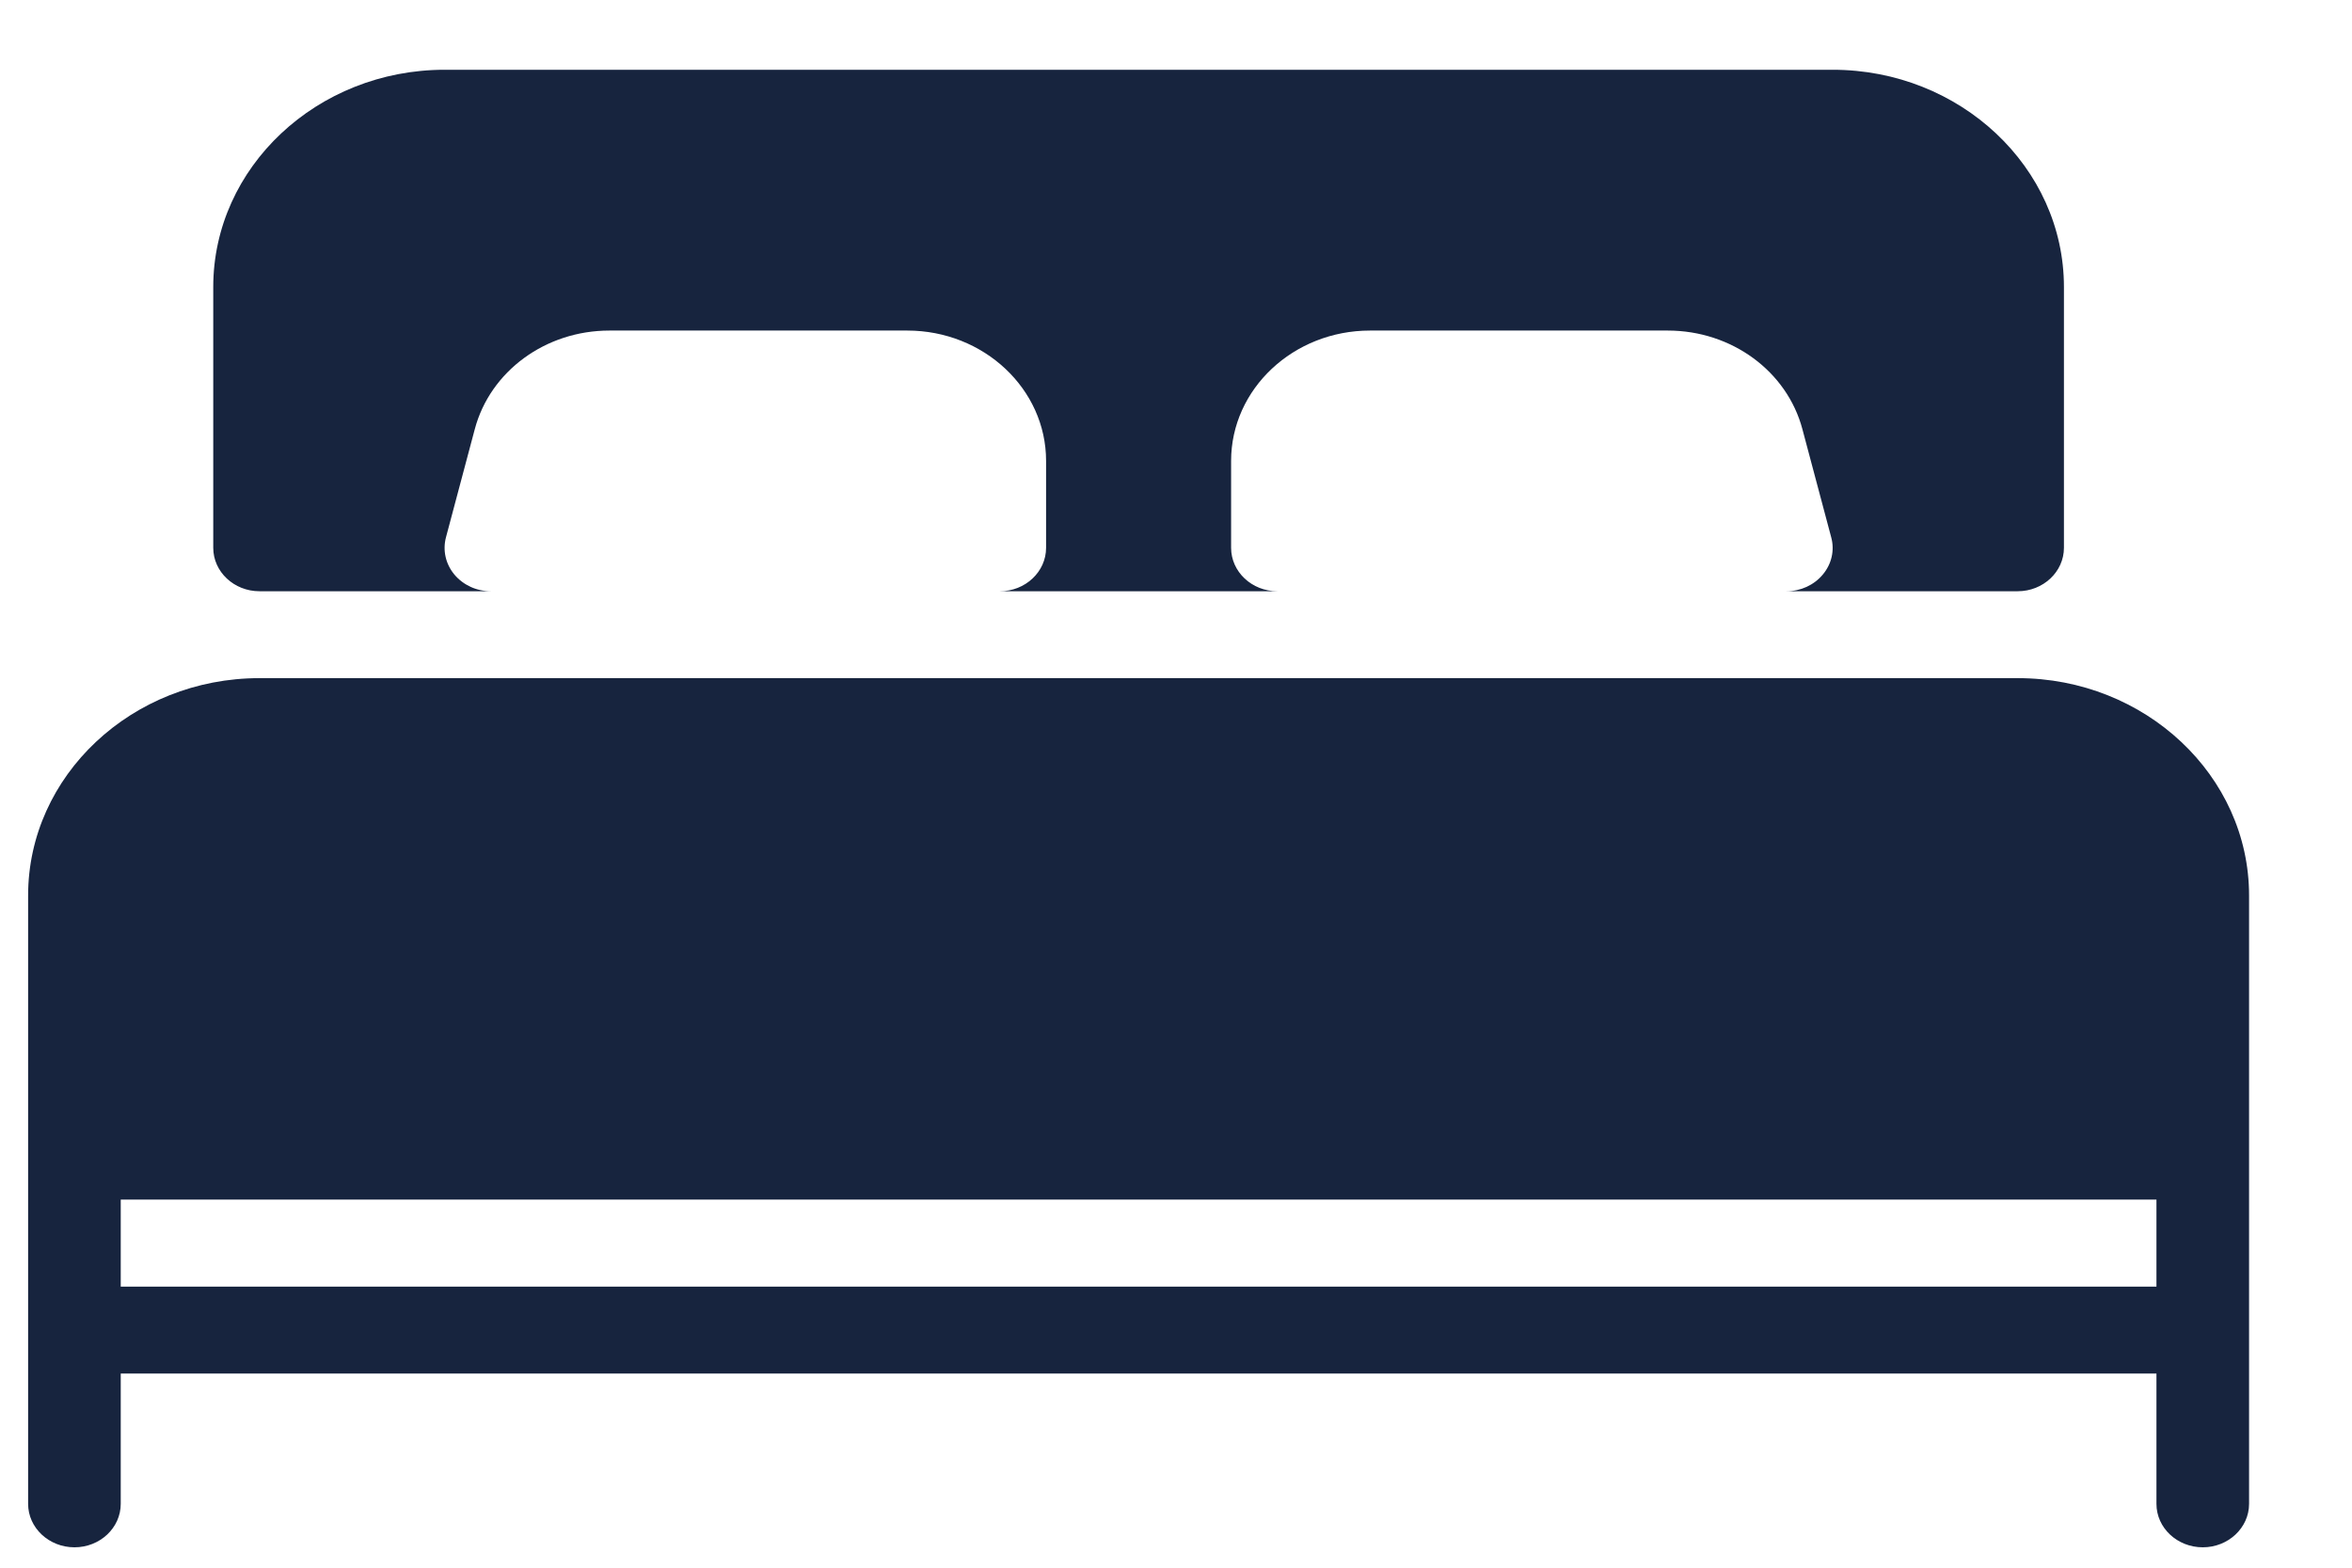
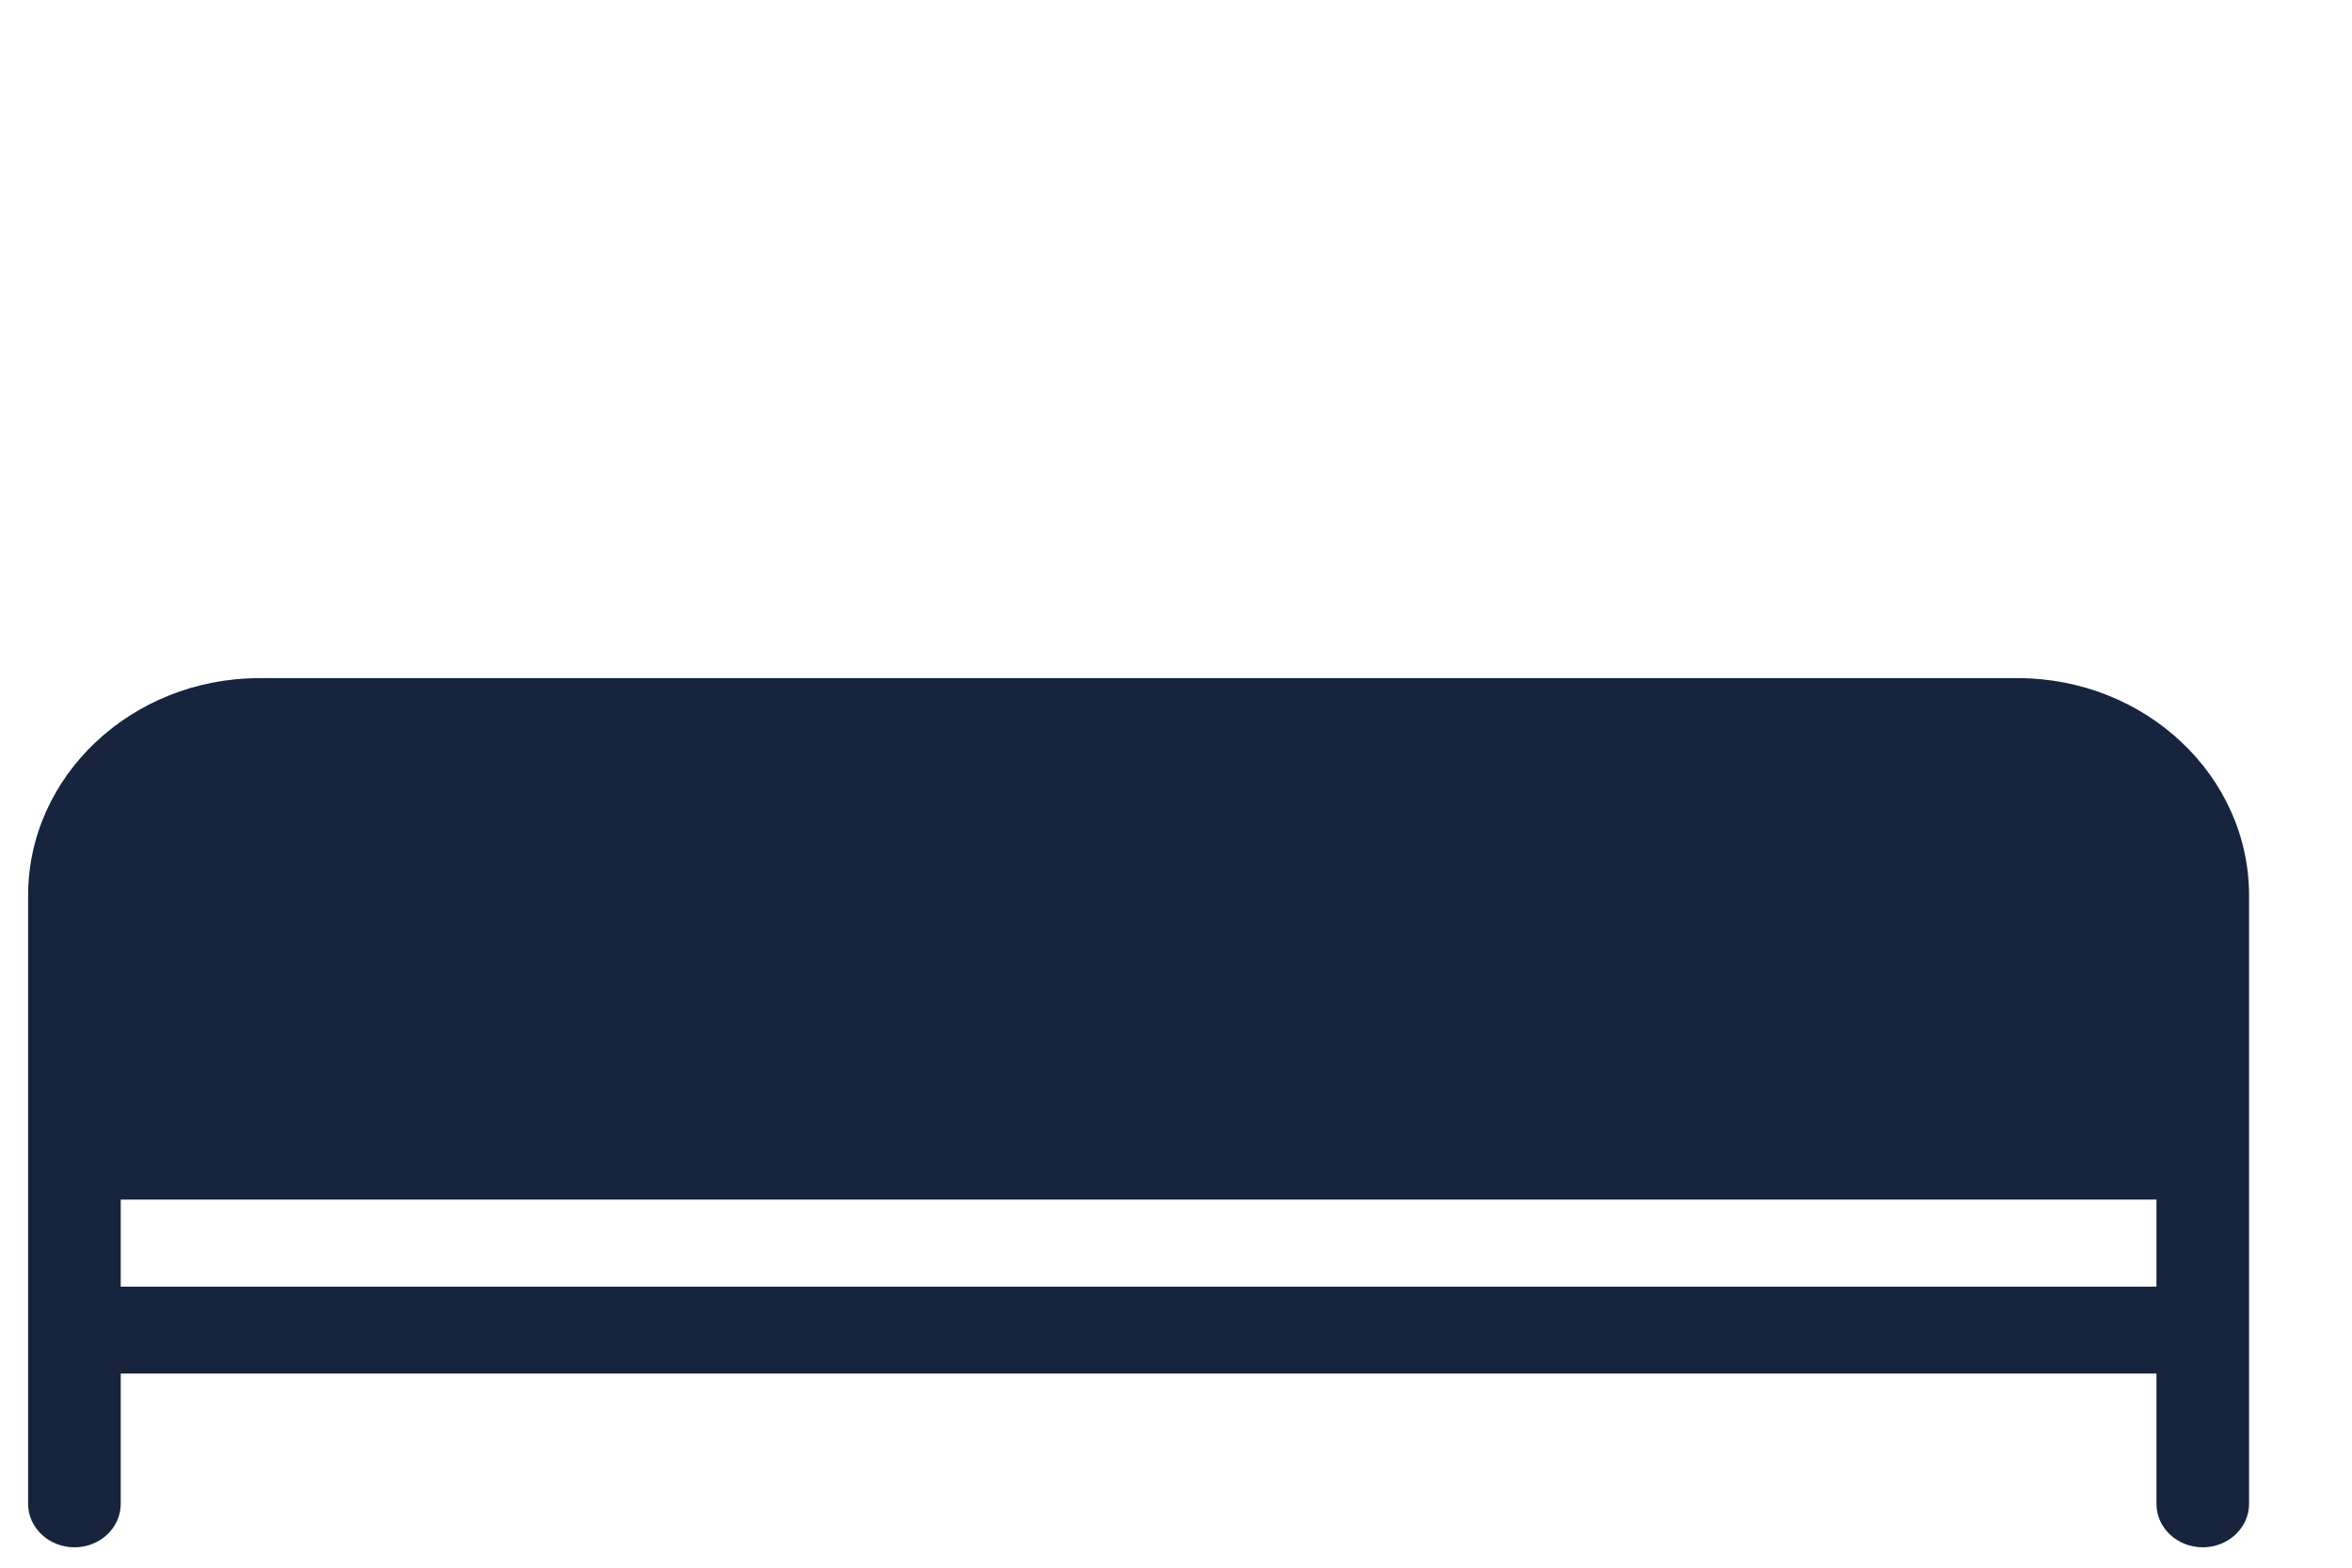
<svg xmlns="http://www.w3.org/2000/svg" width="21" height="14" viewBox="0 0 21 14" fill="none">
-   <path d="M2.317 5.28H4.383C4.255 5.28 4.136 5.225 4.057 5.131C3.979 5.037 3.951 4.915 3.982 4.798L4.239 3.833C4.377 3.314 4.872 2.952 5.441 2.952H8.101C8.784 2.952 9.34 3.474 9.34 4.116V4.892C9.34 5.106 9.155 5.28 8.927 5.28H11.405C11.177 5.28 10.992 5.106 10.992 4.892V4.116C10.992 3.474 11.548 2.952 12.232 2.952H14.891C15.46 2.952 15.955 3.314 16.093 3.833L16.35 4.798C16.382 4.914 16.354 5.037 16.275 5.131C16.197 5.225 16.077 5.28 15.95 5.28H18.015C18.243 5.28 18.428 5.106 18.428 4.892V2.563C18.428 1.494 17.501 0.623 16.363 0.623H3.97C2.831 0.623 1.904 1.494 1.904 2.563V4.892C1.904 5.106 2.089 5.28 2.317 5.28Z" fill="#17243E" />
  <path d="M18.015 6.056H2.317C1.178 6.056 0.251 6.927 0.251 7.997V13.43C0.251 13.644 0.437 13.818 0.665 13.818C0.893 13.818 1.078 13.644 1.078 13.43V12.266H19.254V13.43C19.254 13.644 19.439 13.818 19.668 13.818C19.895 13.818 20.081 13.644 20.081 13.43V7.997C20.081 6.927 19.154 6.056 18.015 6.056ZM19.254 11.49H1.078V10.713H19.254V11.49H19.254Z" fill="#17243E" />
</svg>